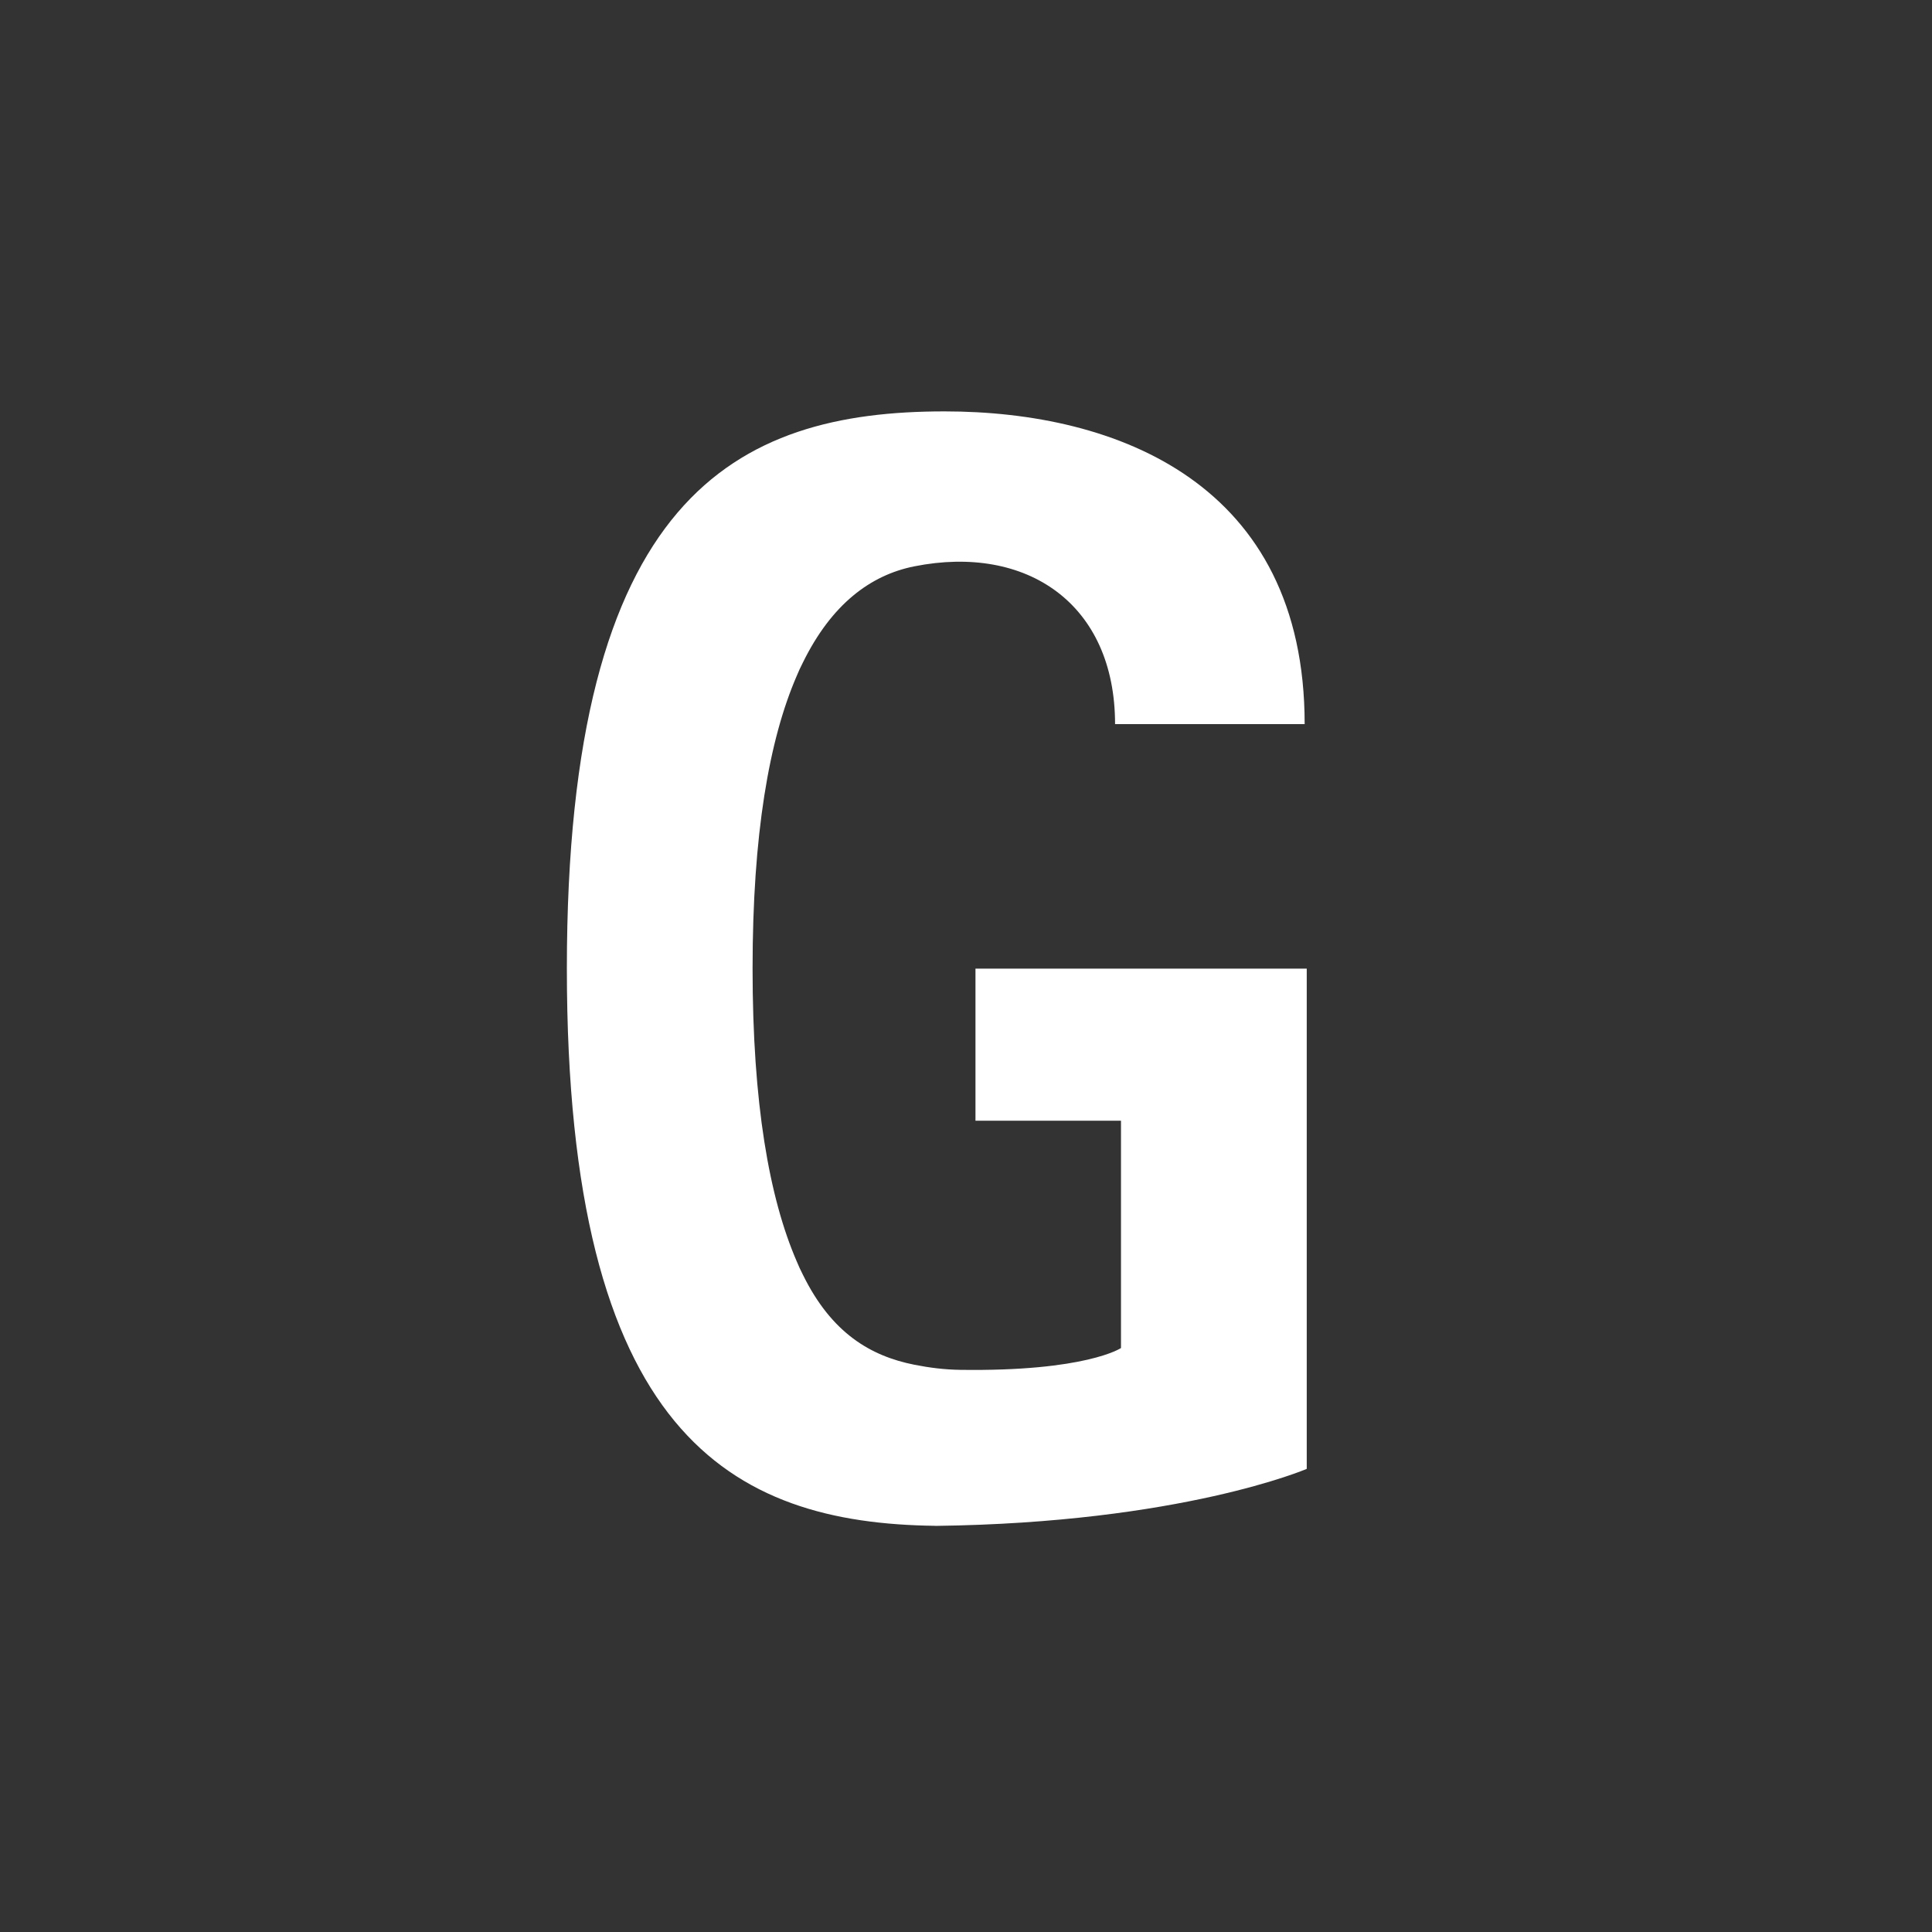
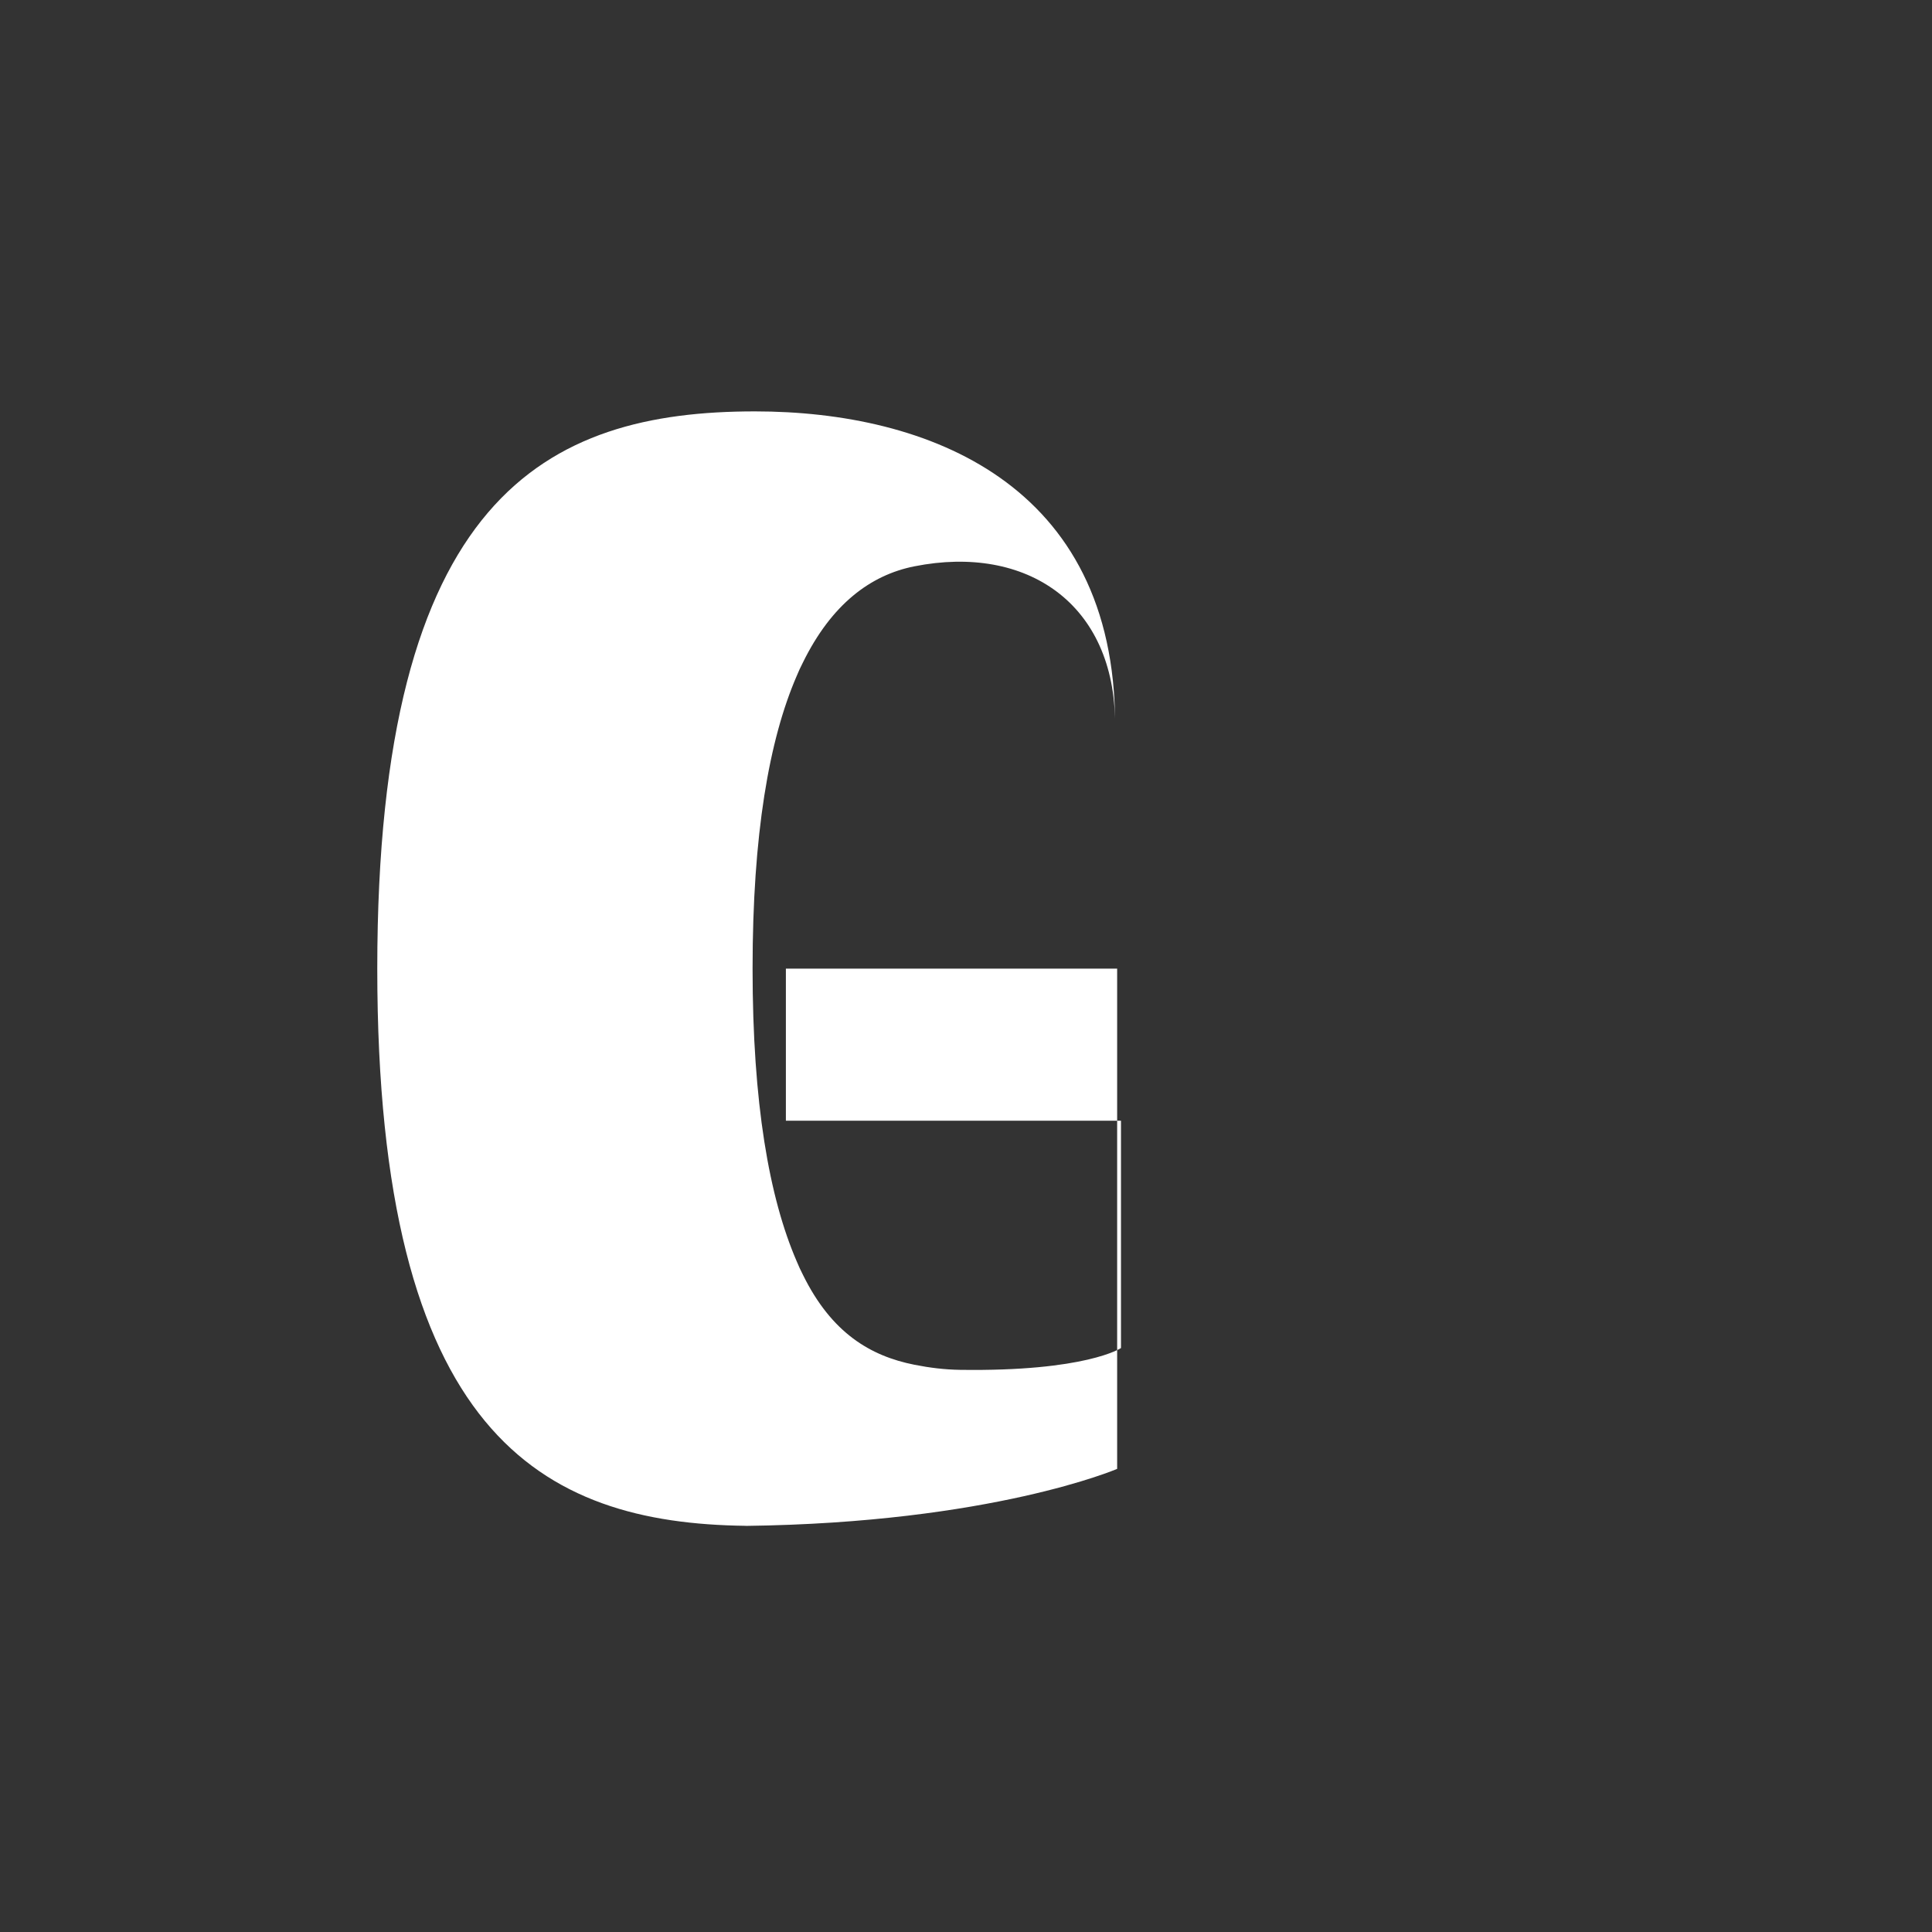
<svg xmlns="http://www.w3.org/2000/svg" id="a" data-name="Layer 1" width="36.388mm" height="36.388mm" viewBox="0 0 103.147 103.147">
  <rect x="0" y="0" width="103.147" height="103.147" fill="#333333" stroke="none" />
-   <path d="M52.079,59.833h7.769v3.598c0,3.154,0,8.539,0,8.539,0,0-1.867,1.262-8.599,1.164-.813-.012-1.628-.112-2.425-.271-.004,0-.007-.001-.011-.002-2.338-.466-4.414-1.689-5.943-4.796-.126-.245-.236-.484-.335-.725-1.471-3.401-2.356-8.446-2.356-15.626h0c0-7.181,.884-12.226,2.356-15.626,.099-.24,.208-.479,.335-.725,1.529-3.108,3.605-4.661,5.943-5.127,6.005-1.196,10.719,2,10.719,8.424h10.122c0-12.825-9.982-16.697-19.226-16.697-11.137,0-20.164,4.505-20.164,29.751h0c0,24.87,8.761,29.612,19.668,29.747,0,0,0,.004,0,.004,13.142-.163,19.833-3.044,19.833-3.044v-26.708h-17.686v8.119Z" fill="#fff" />
+   <path d="M52.079,59.833h7.769v3.598c0,3.154,0,8.539,0,8.539,0,0-1.867,1.262-8.599,1.164-.813-.012-1.628-.112-2.425-.271-.004,0-.007-.001-.011-.002-2.338-.466-4.414-1.689-5.943-4.796-.126-.245-.236-.484-.335-.725-1.471-3.401-2.356-8.446-2.356-15.626h0c0-7.181,.884-12.226,2.356-15.626,.099-.24,.208-.479,.335-.725,1.529-3.108,3.605-4.661,5.943-5.127,6.005-1.196,10.719,2,10.719,8.424c0-12.825-9.982-16.697-19.226-16.697-11.137,0-20.164,4.505-20.164,29.751h0c0,24.87,8.761,29.612,19.668,29.747,0,0,0,.004,0,.004,13.142-.163,19.833-3.044,19.833-3.044v-26.708h-17.686v8.119Z" fill="#fff" />
</svg>